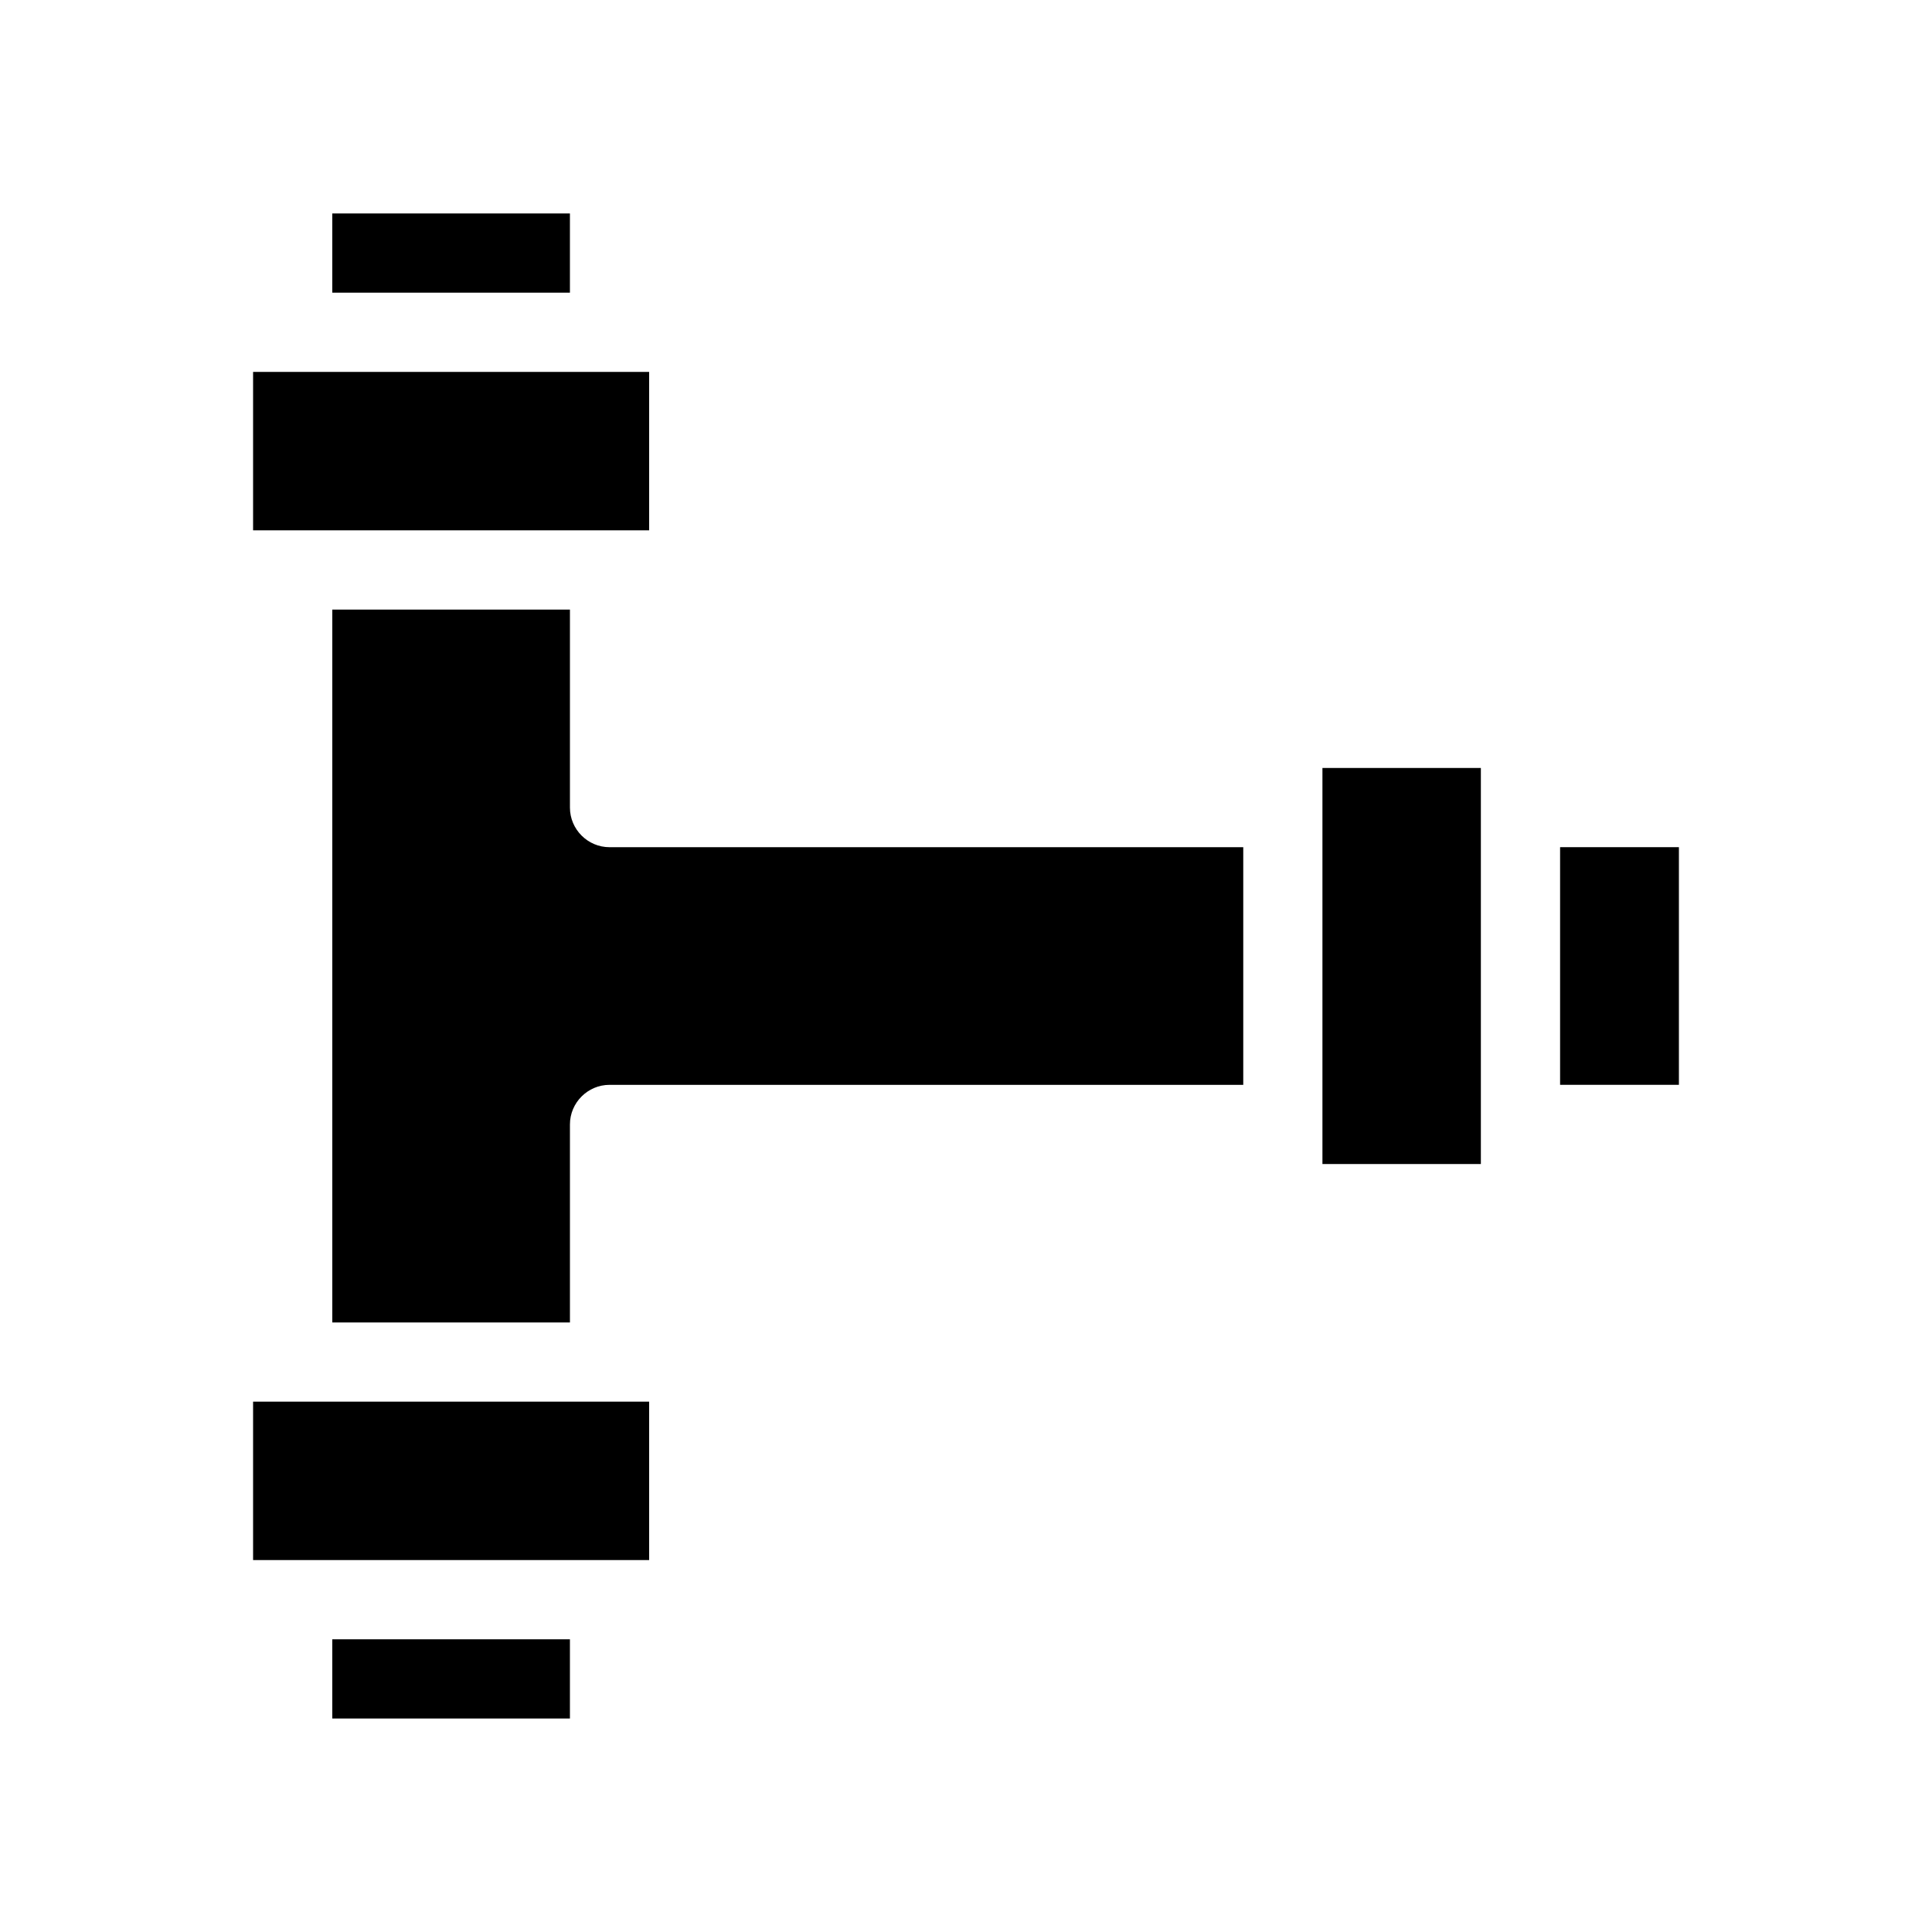
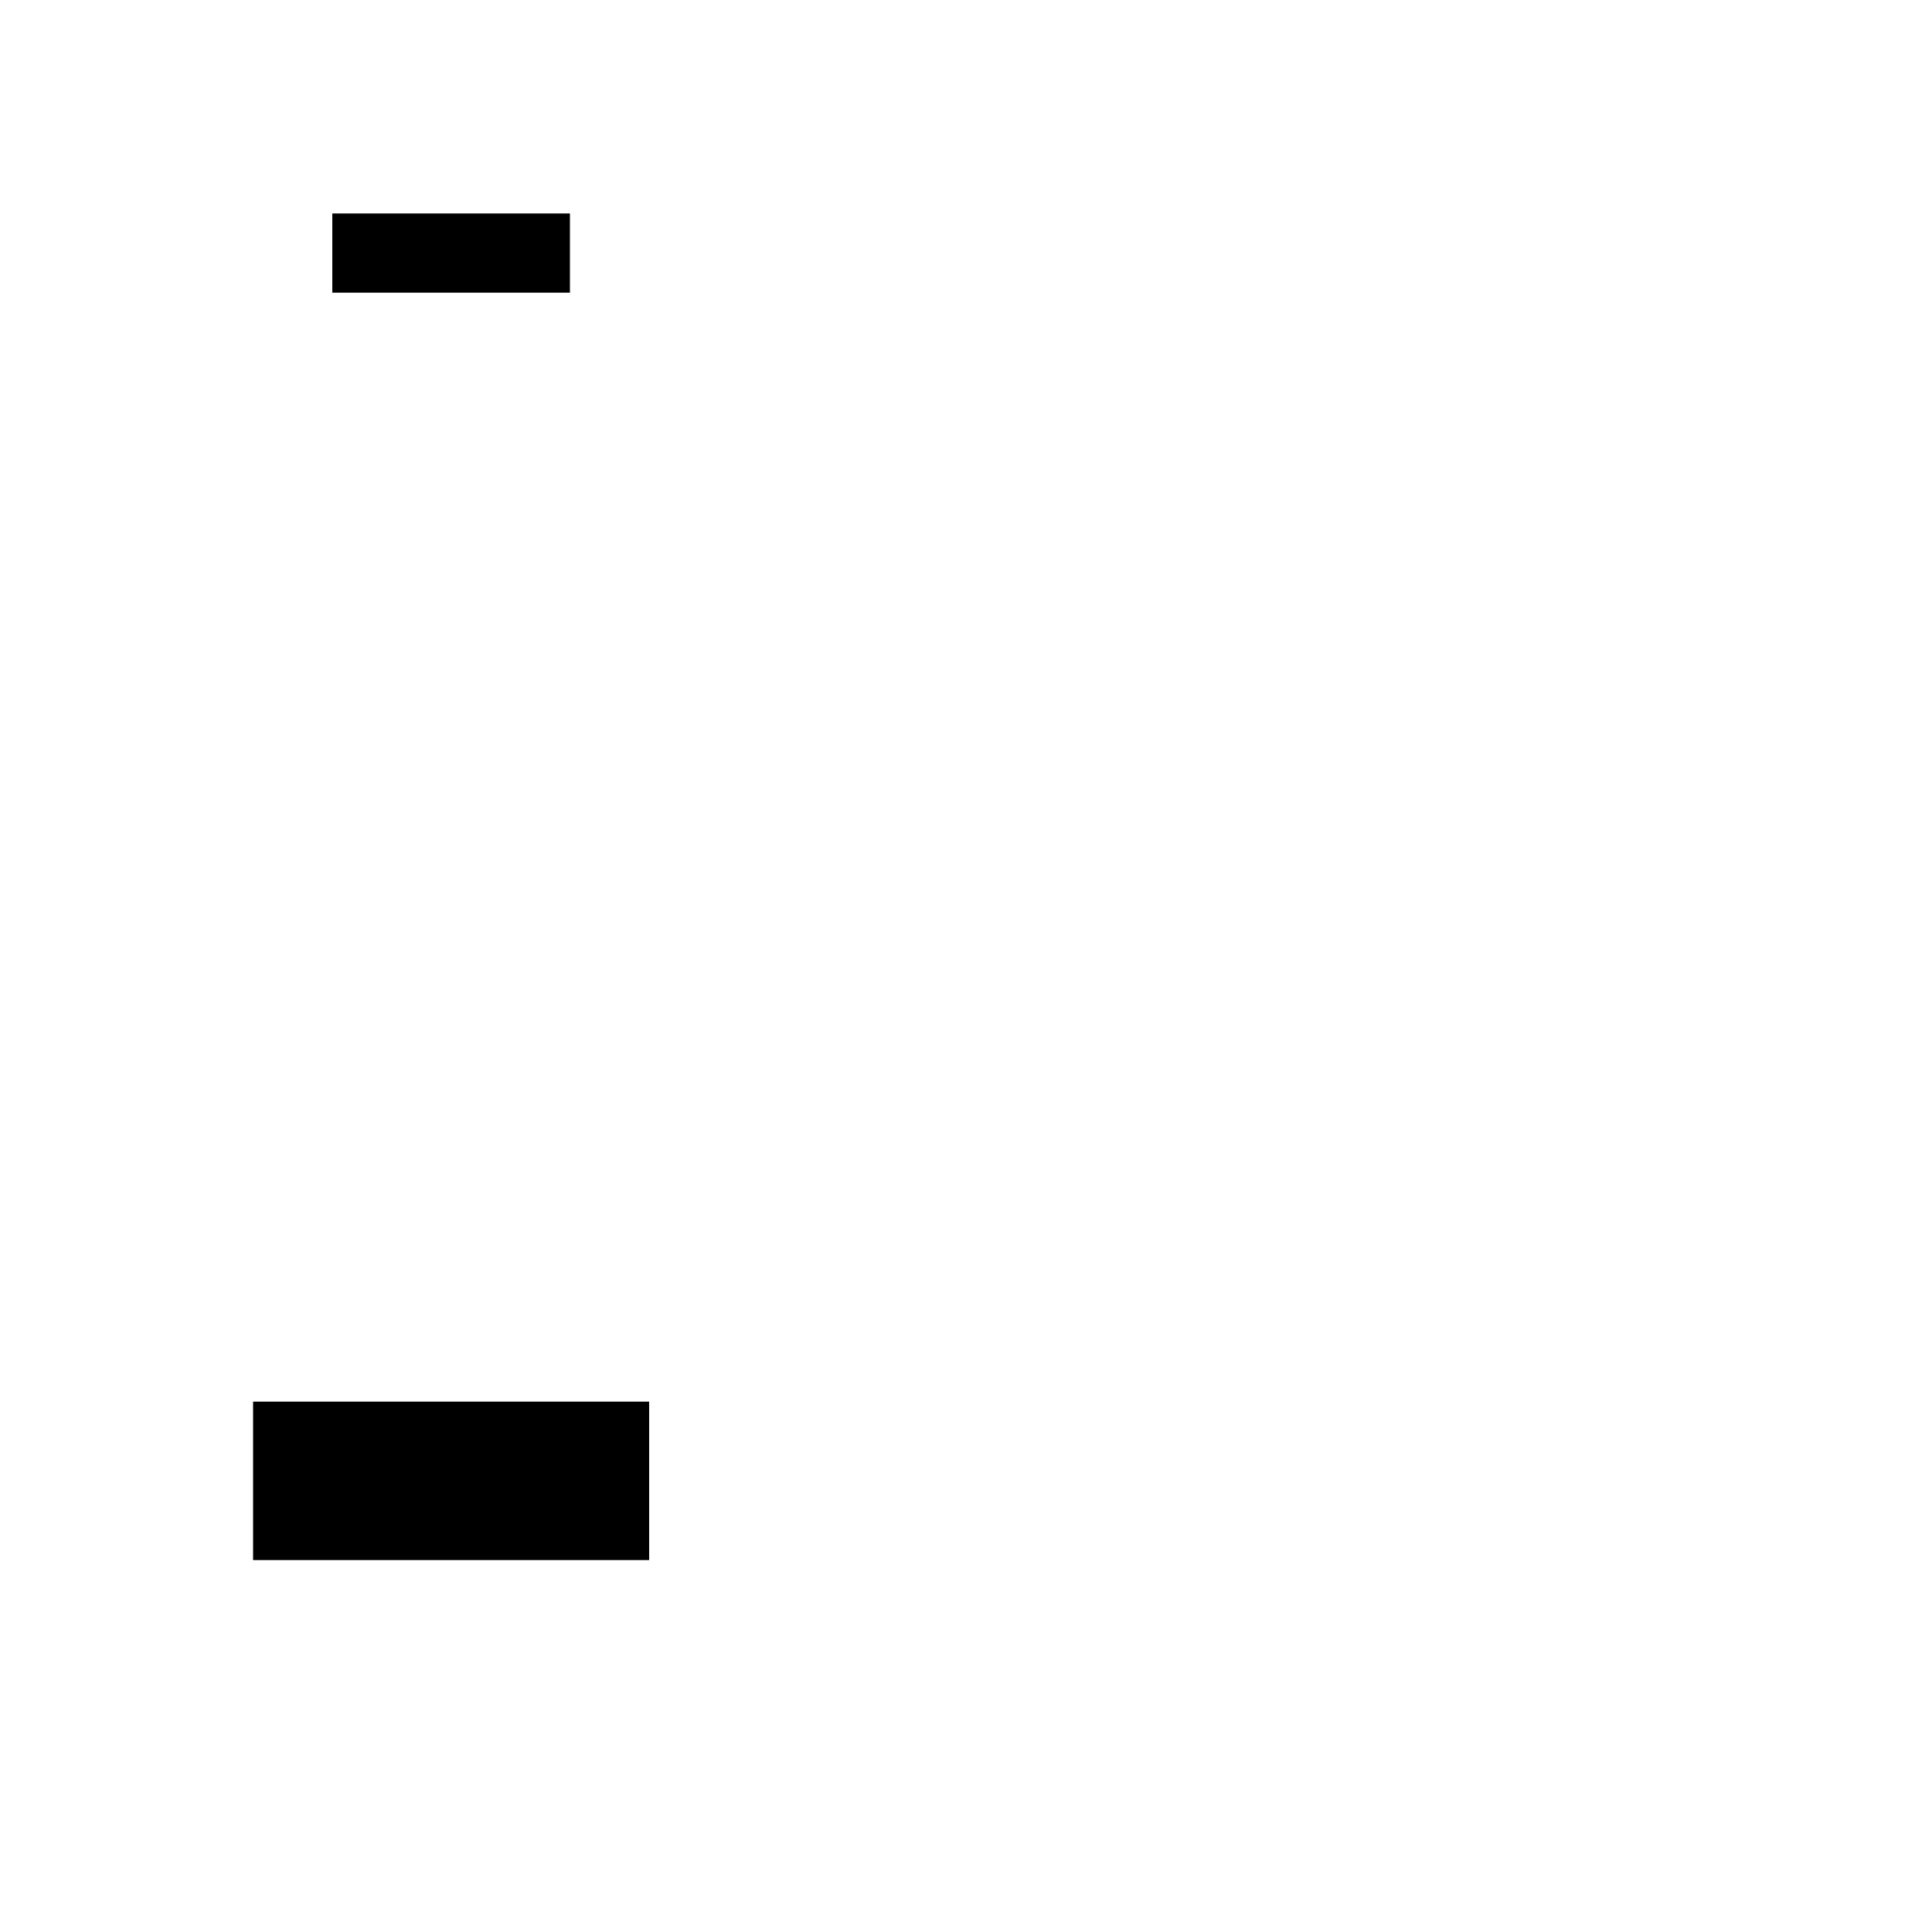
<svg xmlns="http://www.w3.org/2000/svg" fill="#000000" width="800px" height="800px" version="1.1" viewBox="144 144 512 512">
  <g>
-     <path d="m232.06 578.43h62.977v20.992h-62.977z" />
    <path d="m211.07 515.45h104.96v41.984h-104.96z" />
-     <path d="m211.07 242.56h104.96v41.984h-104.96z" />
-     <path d="m295.04 358.02v-52.48h-62.977v188.93h62.977v-52.48c0-5.773 4.723-10.496 10.496-10.496h167.94v-62.977h-167.94c-5.773 0-10.496-4.723-10.496-10.496z" />
-     <path d="m557.44 368.51h31.488v62.977h-31.488z" />
    <path d="m232.06 200.57h62.977v20.992h-62.977z" />
-     <path d="m494.46 347.52h41.984v104.96h-41.984z" />
  </g>
</svg>